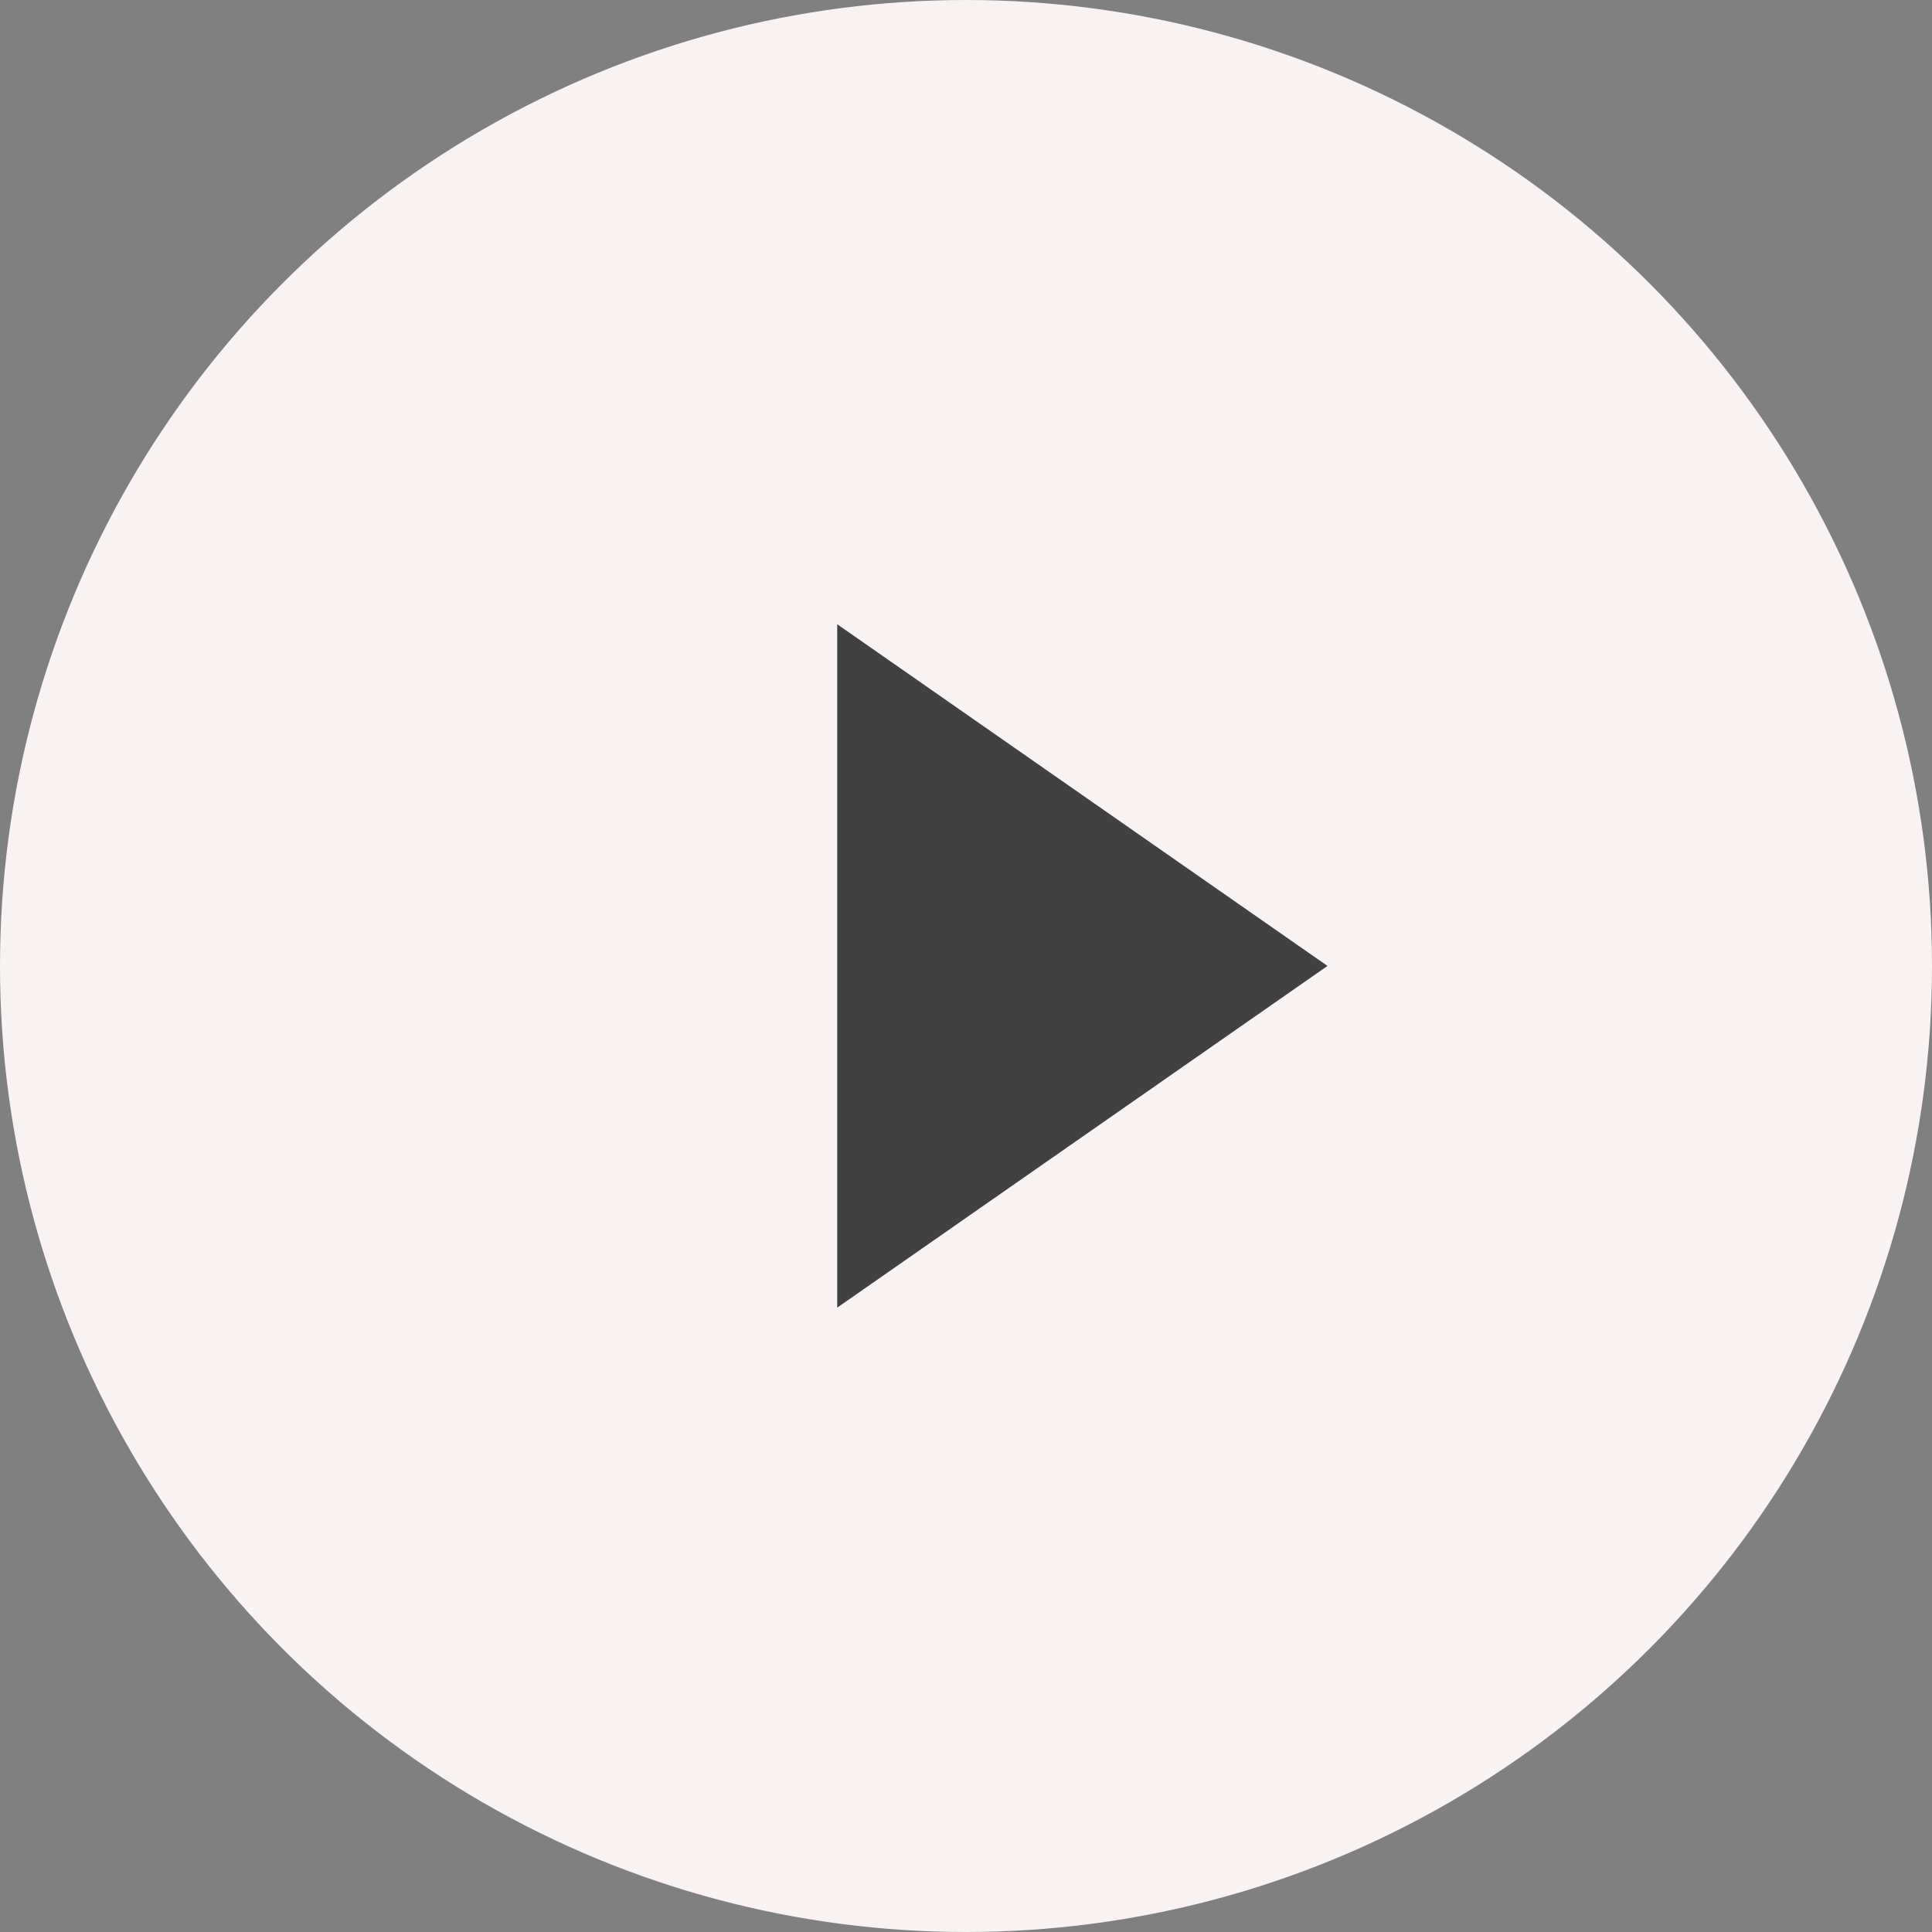
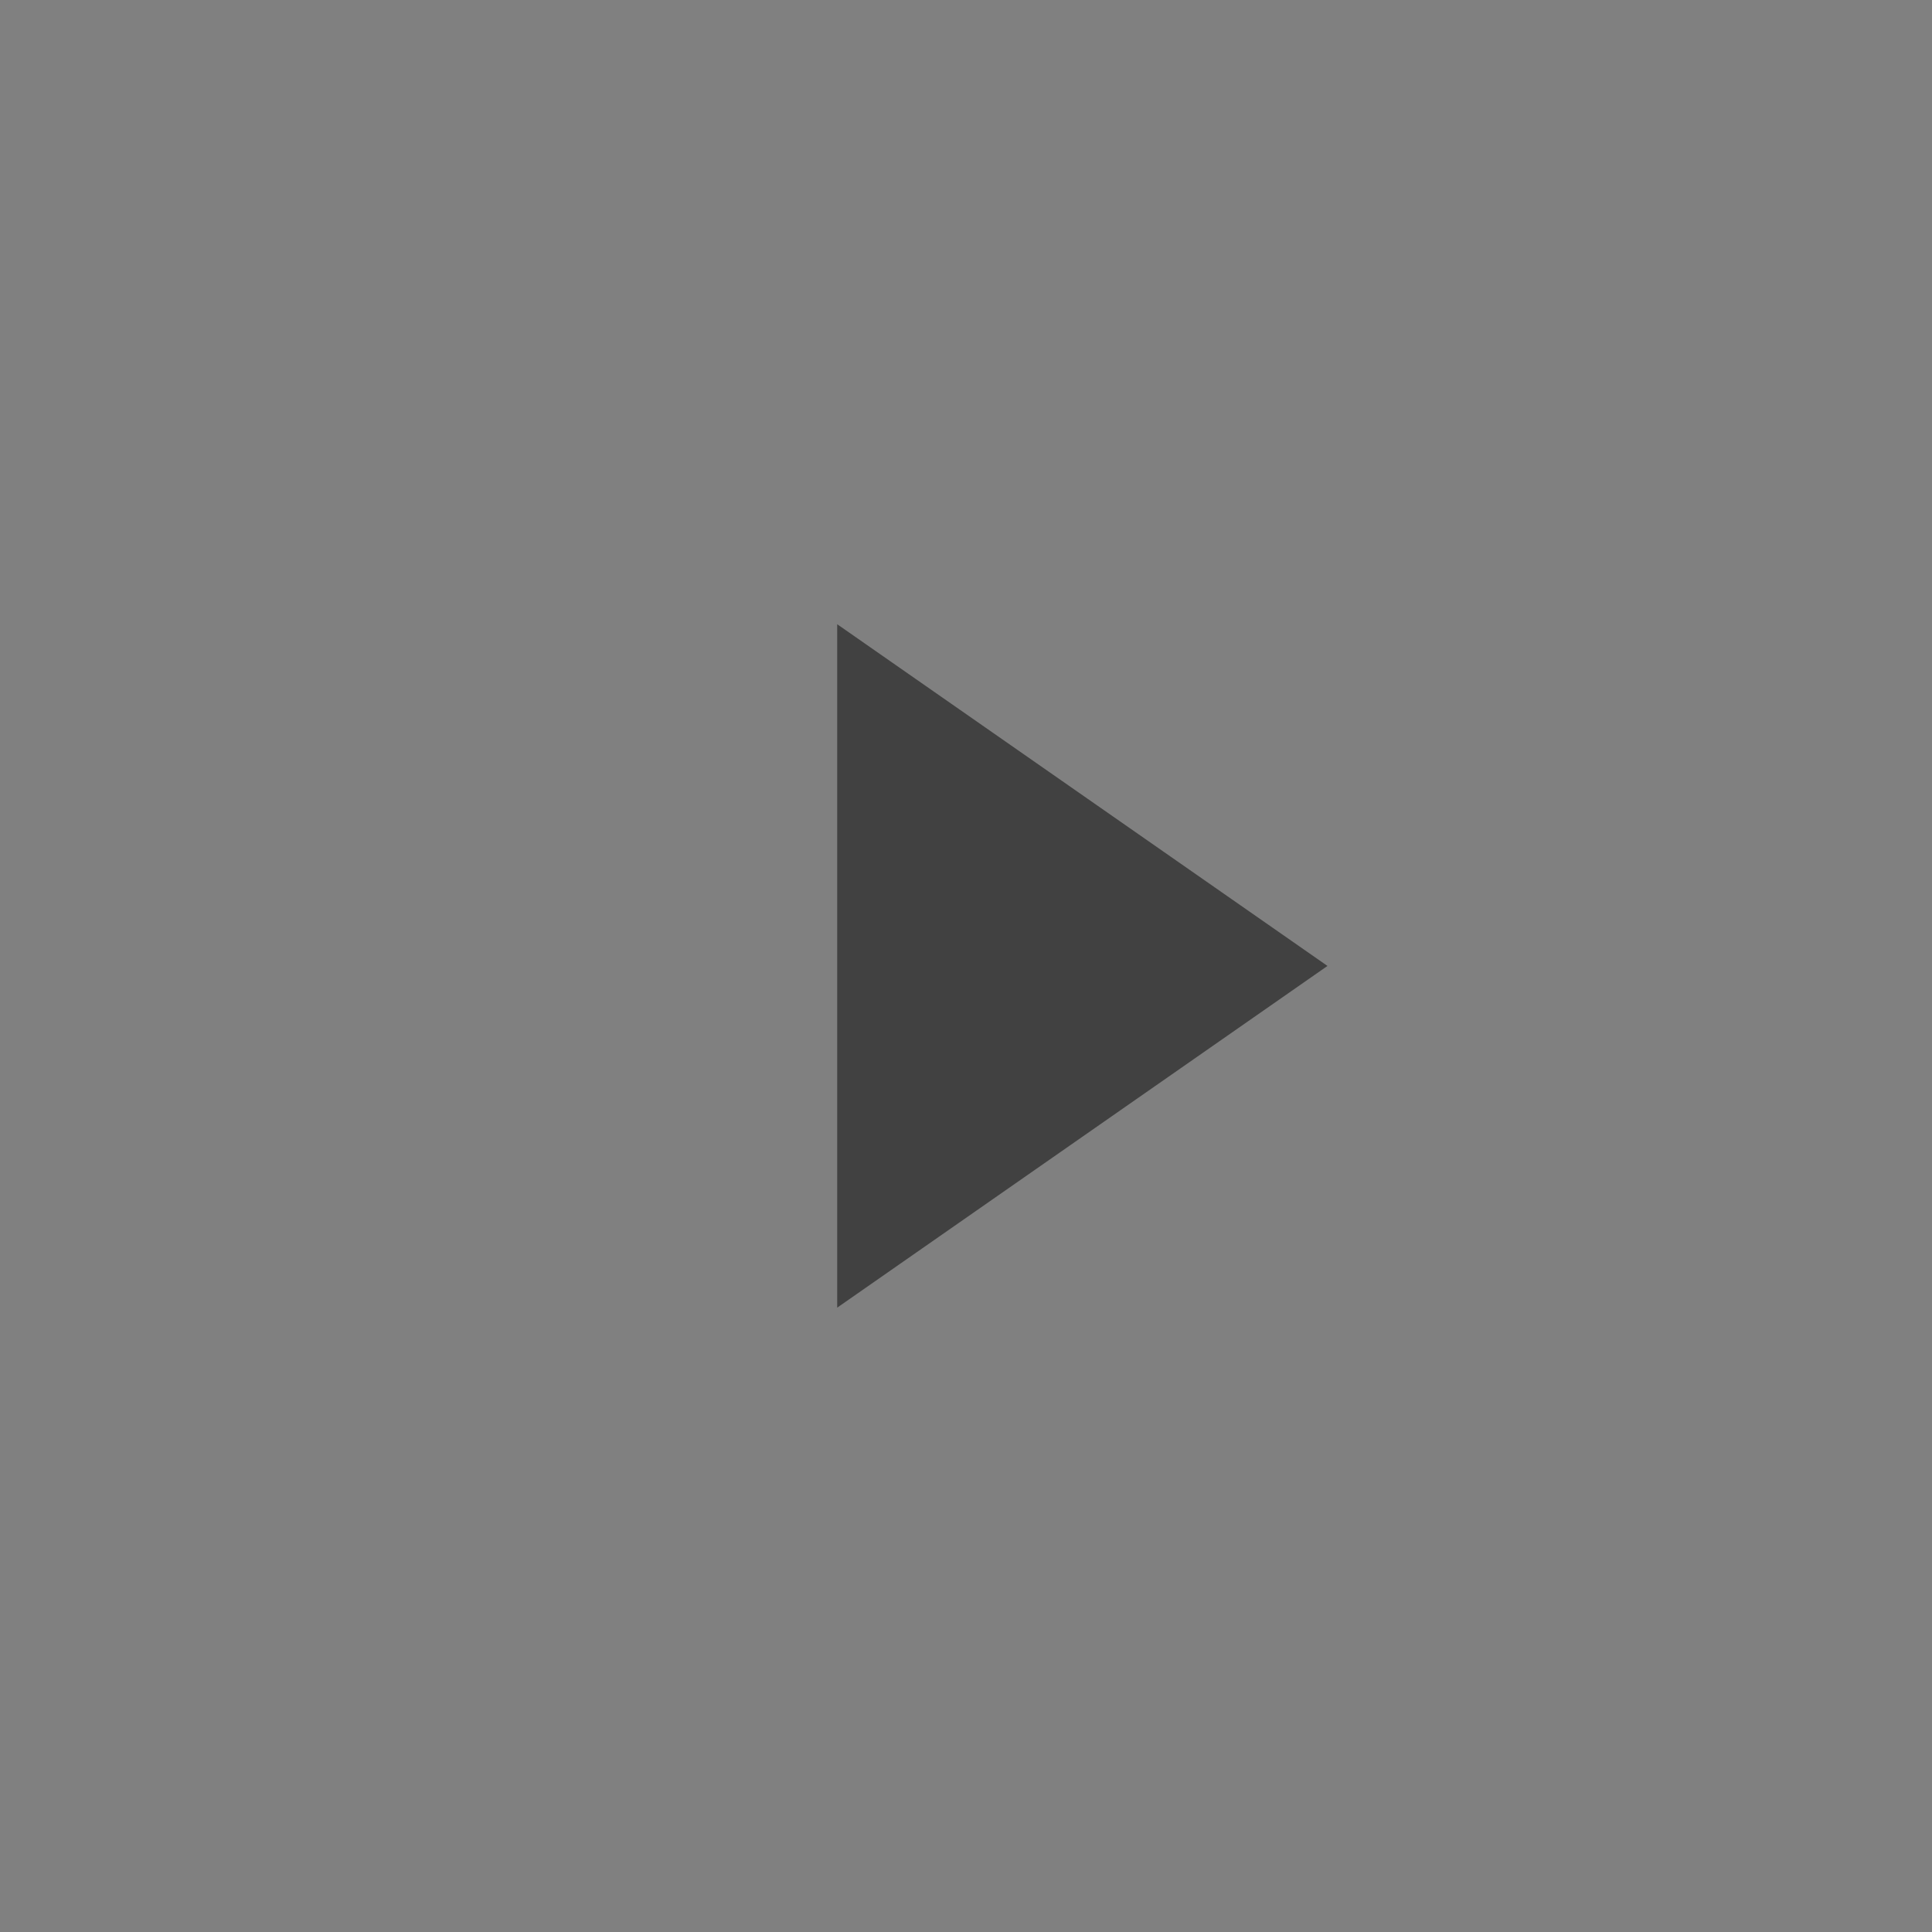
<svg xmlns="http://www.w3.org/2000/svg" width="30" height="30" viewBox="0 0 30 30">
  <rect x="0" y="0" width="30" height="30" fill="#808080" stroke="none" />
  <g id="GO" transform="translate(-1003 -672)">
-     <circle id="Ellipse_2" data-name="Ellipse 2" cx="15" cy="15" r="15" transform="translate(1003 672)" fill="#f8f2f2" />
-     <path id="Polygon_1" data-name="Polygon 1" d="M5.306,0l5.306,7.613H0Z" transform="translate(1023.613 681.693) rotate(90)" fill="#414141" />
+     <path id="Polygon_1" data-name="Polygon 1" d="M5.306,0l5.306,7.613H0" transform="translate(1023.613 681.693) rotate(90)" fill="#414141" />
  </g>
</svg>